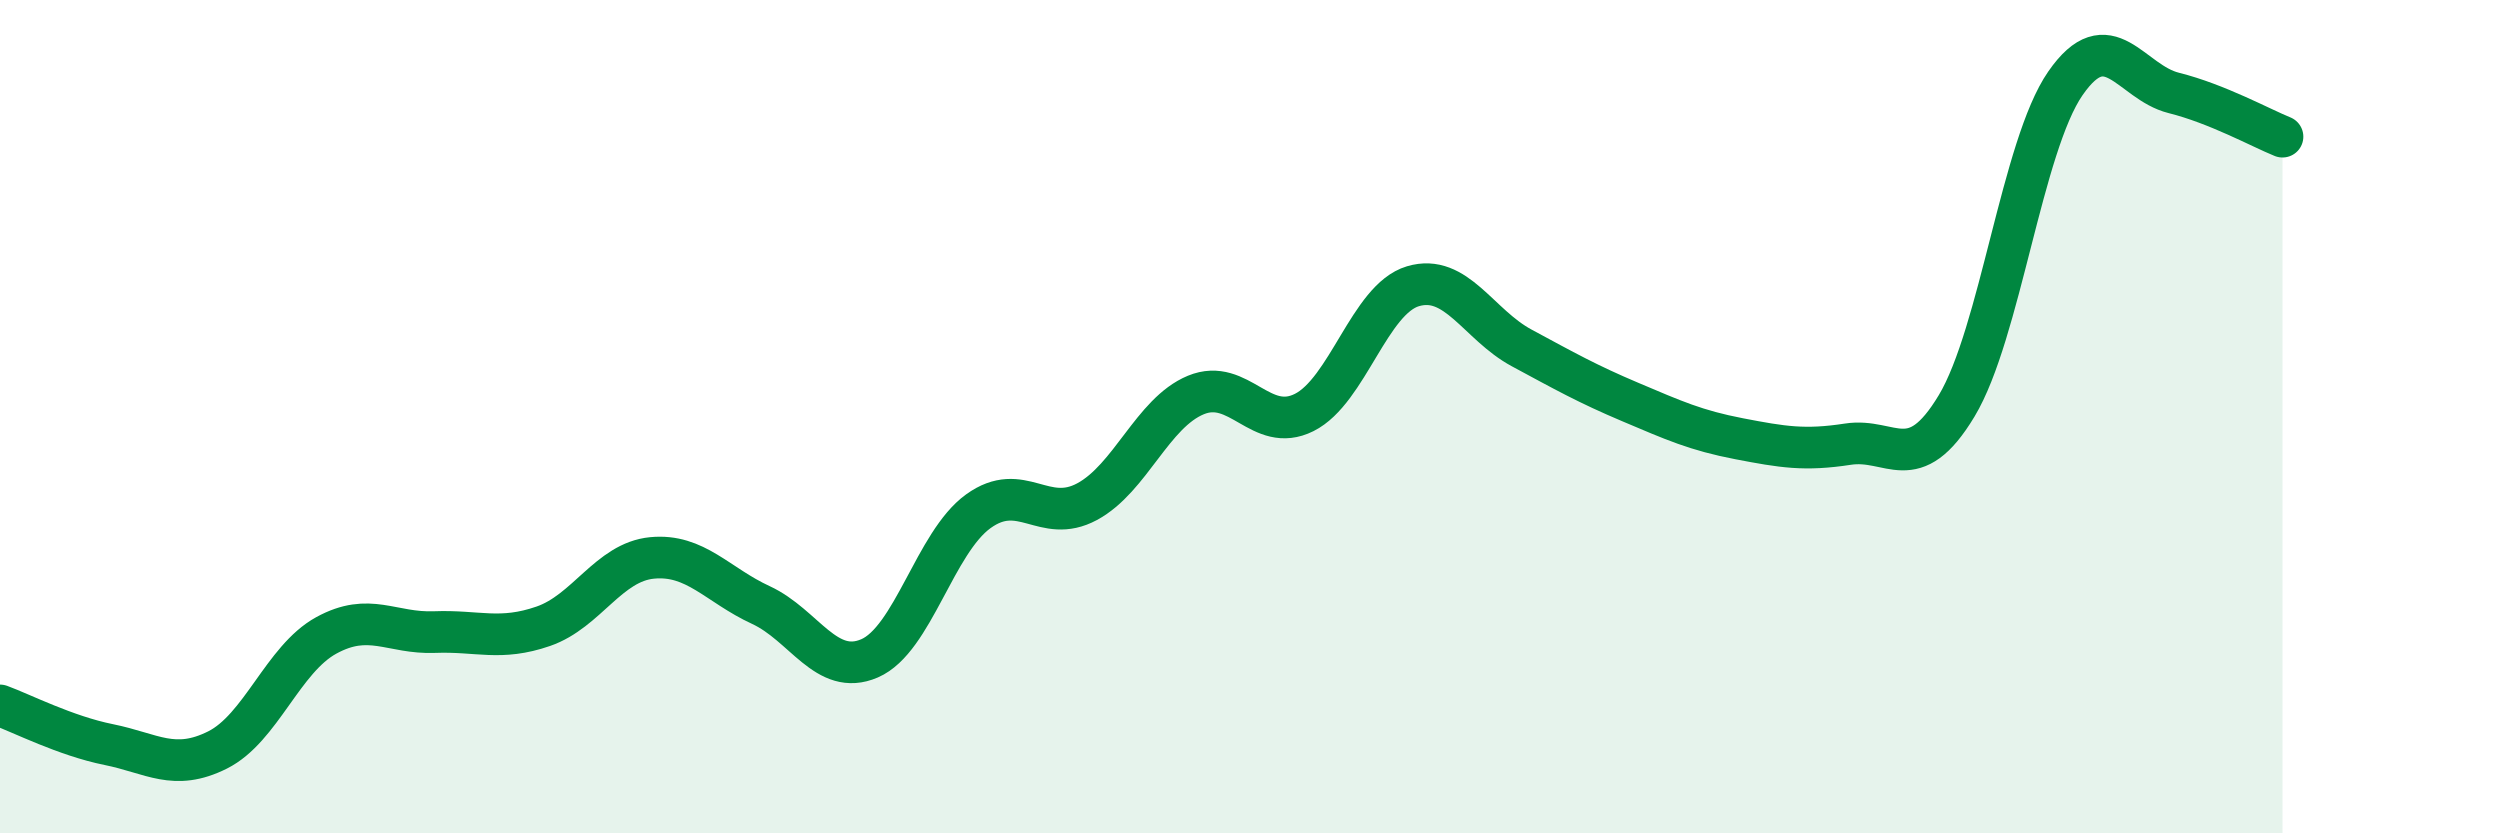
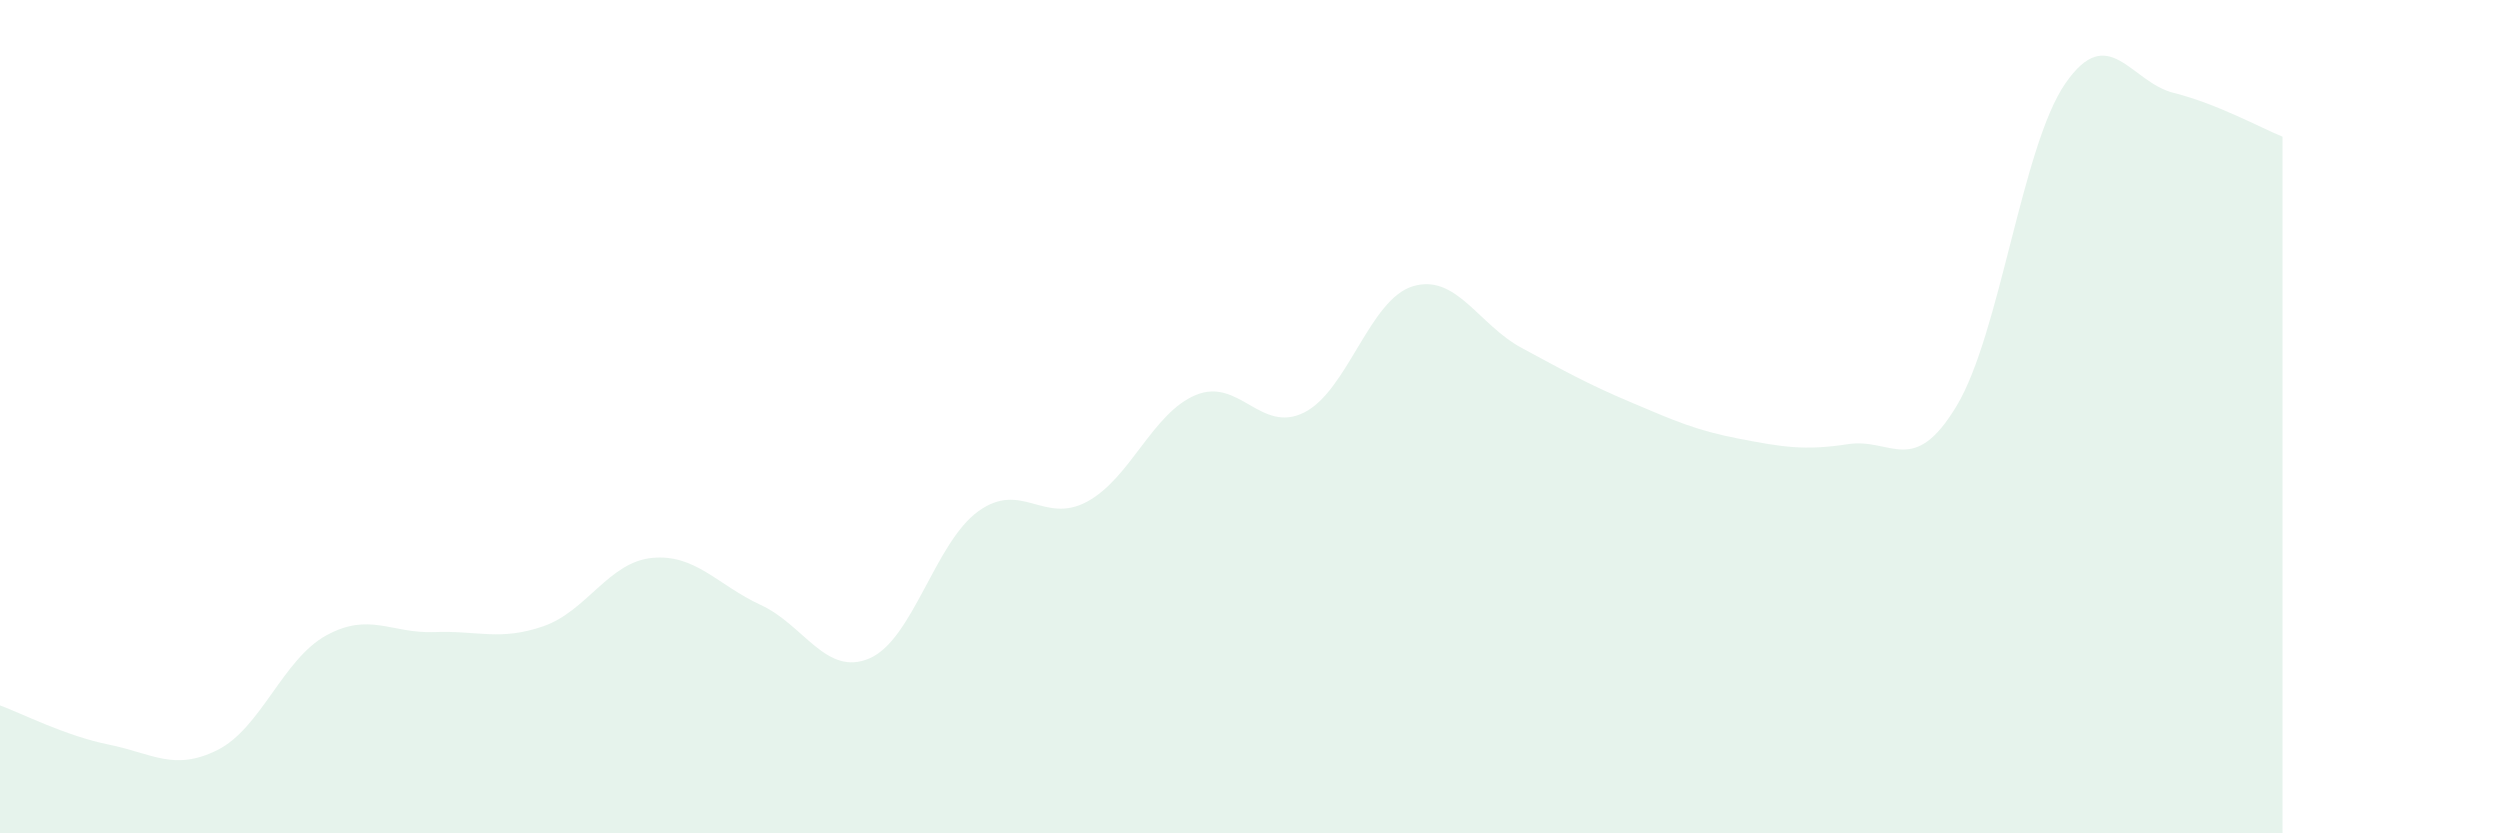
<svg xmlns="http://www.w3.org/2000/svg" width="60" height="20" viewBox="0 0 60 20">
  <path d="M 0,16.93 C 0.52,17.12 1.57,17.66 2.61,17.87 C 3.65,18.08 4.18,18.52 5.22,18 C 6.26,17.48 6.79,15.82 7.83,15.25 C 8.87,14.68 9.39,15.21 10.43,15.17 C 11.47,15.13 12,15.39 13.04,15.03 C 14.08,14.67 14.61,13.49 15.65,13.39 C 16.69,13.29 17.22,14.04 18.26,14.52 C 19.3,15 19.83,16.25 20.87,15.8 C 21.91,15.35 22.44,13.02 23.48,12.27 C 24.52,11.52 25.05,12.6 26.09,12.04 C 27.13,11.48 27.66,9.91 28.7,9.48 C 29.74,9.05 30.26,10.42 31.3,9.9 C 32.34,9.38 32.87,7.18 33.91,6.87 C 34.95,6.56 35.48,7.79 36.52,8.35 C 37.56,8.91 38.09,9.21 39.13,9.65 C 40.17,10.09 40.7,10.33 41.74,10.53 C 42.78,10.73 43.31,10.82 44.35,10.66 C 45.39,10.5 45.92,11.47 46.96,9.74 C 48,8.01 48.53,3.5 49.57,2 C 50.61,0.5 51.13,1.97 52.17,2.23 C 53.21,2.49 54.26,3.07 54.78,3.28L54.78 20L0 20Z" fill="#008740" opacity="0.1" stroke-linecap="round" stroke-linejoin="round" />
-   <path d="M 0,16.93 C 0.52,17.12 1.57,17.66 2.61,17.87 C 3.65,18.08 4.18,18.52 5.22,18 C 6.26,17.48 6.79,15.82 7.83,15.25 C 8.87,14.68 9.39,15.21 10.43,15.17 C 11.47,15.13 12,15.39 13.04,15.03 C 14.08,14.67 14.61,13.49 15.65,13.39 C 16.69,13.29 17.22,14.04 18.26,14.52 C 19.3,15 19.83,16.25 20.87,15.8 C 21.91,15.35 22.44,13.02 23.48,12.27 C 24.52,11.52 25.05,12.6 26.09,12.04 C 27.13,11.48 27.66,9.91 28.7,9.48 C 29.74,9.05 30.26,10.42 31.3,9.9 C 32.34,9.38 32.87,7.18 33.91,6.87 C 34.95,6.56 35.48,7.79 36.52,8.35 C 37.56,8.91 38.09,9.21 39.13,9.65 C 40.17,10.09 40.7,10.33 41.74,10.53 C 42.78,10.73 43.31,10.82 44.35,10.66 C 45.39,10.5 45.92,11.47 46.96,9.74 C 48,8.01 48.53,3.5 49.57,2 C 50.61,0.5 51.13,1.97 52.17,2.23 C 53.21,2.49 54.26,3.07 54.78,3.28" stroke="#008740" stroke-width="1" fill="none" stroke-linecap="round" stroke-linejoin="round" />
</svg>